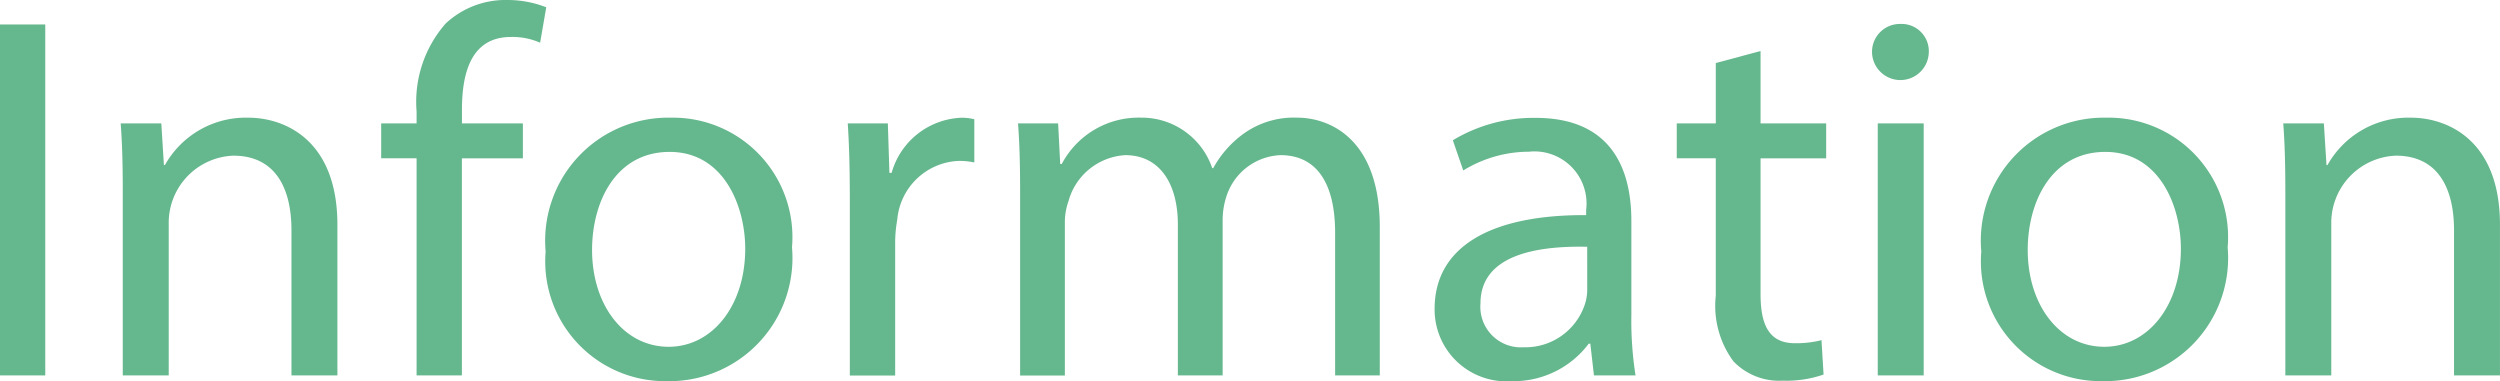
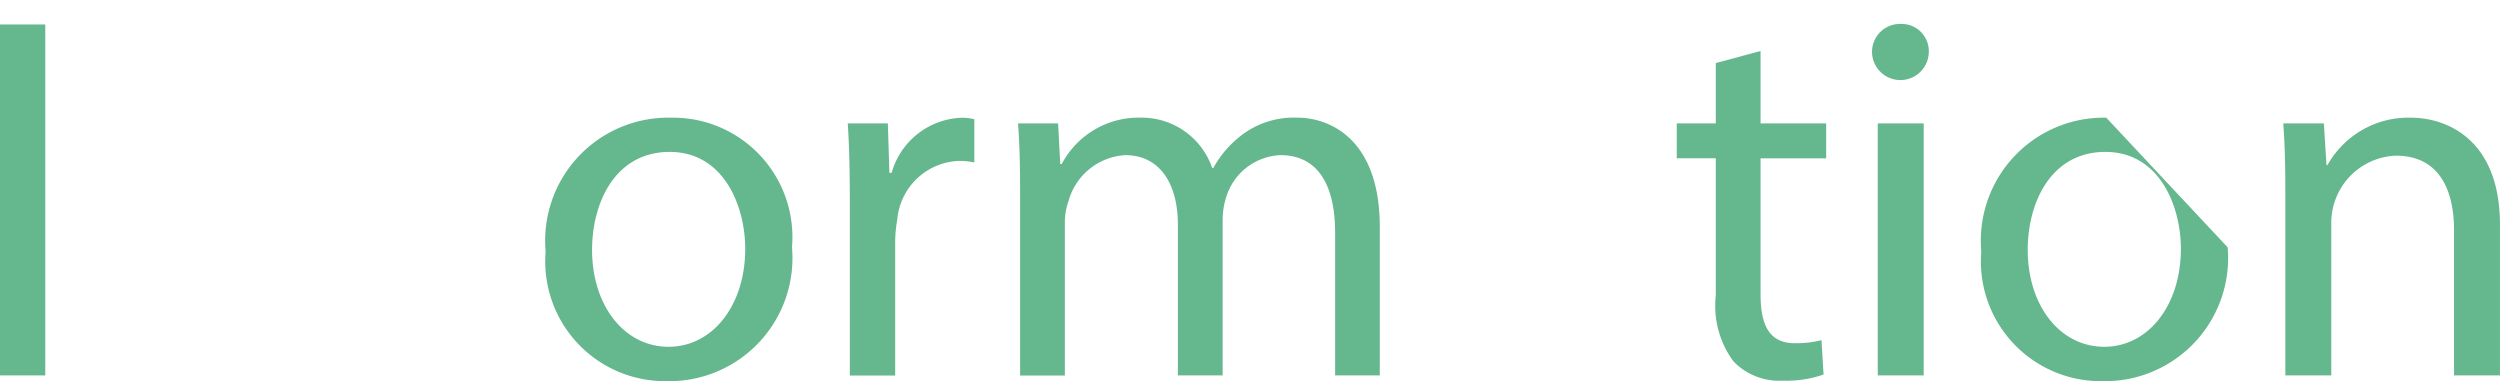
<svg xmlns="http://www.w3.org/2000/svg" id="レイヤー_1" data-name="レイヤー 1" viewBox="0 0 81.616 12.443">
  <defs>
    <style>.cls-1{fill:#65b78e;}</style>
  </defs>
  <title>caption_top_info</title>
  <path class="cls-1" d="M10.67,6.716V18.173H9.192V6.716Z" transform="translate(-9.192 -5.917)" />
-   <path class="cls-1" d="M13.2,12.172c0-.85-.017-1.547-.068-2.227h1.326l.085,1.36h.034A3.025,3.025,0,0,1,17.3,9.759c1.139,0,2.907.68,2.907,3.5v4.913h-1.5V13.43c0-1.326-.493-2.431-1.9-2.431A2.194,2.194,0,0,0,14.7,13.227v4.946H13.2Z" transform="translate(-9.192 -5.917)" />
-   <path class="cls-1" d="M22.792,18.173V11.084H21.636V9.946h1.156V9.555a3.878,3.878,0,0,1,.952-2.873,2.863,2.863,0,0,1,2.006-.765,3.466,3.466,0,0,1,1.275.238l-.2,1.156a2.231,2.231,0,0,0-.952-.187c-1.275,0-1.6,1.122-1.6,2.38v.442h1.989v1.139H24.271v7.088Z" transform="translate(-9.192 -5.917)" />
  <path class="cls-1" d="M35.048,13.991a4.021,4.021,0,0,1-4.1,4.369,3.911,3.911,0,0,1-3.943-4.232,4.017,4.017,0,0,1,4.08-4.369A3.9,3.9,0,0,1,35.048,13.991Zm-6.527.085c0,1.8,1.037,3.162,2.5,3.162,1.428,0,2.5-1.343,2.5-3.2,0-1.394-.7-3.162-2.465-3.162S28.521,12.512,28.521,14.076Z" transform="translate(-9.192 -5.917)" />
  <path class="cls-1" d="M36.936,12.512c0-.969-.017-1.8-.068-2.566h1.309l.051,1.615H38.3a2.468,2.468,0,0,1,2.278-1.8A1.636,1.636,0,0,1,41,9.81v1.411a2.24,2.24,0,0,0-.51-.051,2.1,2.1,0,0,0-2.006,1.921,4.245,4.245,0,0,0-.068.7v4.386H36.936Z" transform="translate(-9.192 -5.917)" />
  <path class="cls-1" d="M42.495,12.172c0-.85-.017-1.547-.068-2.227h1.309l.068,1.326h.051a2.836,2.836,0,0,1,2.584-1.513,2.432,2.432,0,0,1,2.329,1.649H48.8a3.389,3.389,0,0,1,.918-1.071,2.809,2.809,0,0,1,1.819-.578c1.088,0,2.7.714,2.7,3.569v4.845H52.779V13.515c0-1.581-.578-2.533-1.785-2.533a1.937,1.937,0,0,0-1.768,1.36,2.468,2.468,0,0,0-.119.748v5.083H47.645v-4.93c0-1.309-.578-2.261-1.717-2.261a2.044,2.044,0,0,0-1.853,1.5,2.062,2.062,0,0,0-.119.731v4.963H42.495Z" transform="translate(-9.192 -5.917)" />
-   <path class="cls-1" d="M61.229,18.173l-.119-1.037h-.051a3.064,3.064,0,0,1-2.516,1.224A2.344,2.344,0,0,1,56.027,16c0-1.989,1.768-3.077,4.947-3.06v-.17a1.7,1.7,0,0,0-1.87-1.9,4.1,4.1,0,0,0-2.142.612l-.34-.986a5.105,5.105,0,0,1,2.7-.731c2.516,0,3.128,1.717,3.128,3.366V16.2a11.579,11.579,0,0,0,.136,1.972Zm-.221-4.2c-1.632-.034-3.484.255-3.484,1.853a1.324,1.324,0,0,0,1.411,1.428,2.046,2.046,0,0,0,1.989-1.377,1.551,1.551,0,0,0,.085-.476Z" transform="translate(-9.192 -5.917)" />
  <path class="cls-1" d="M66.668,7.583V9.946h2.142v1.139H66.668v4.437c0,1.02.289,1.6,1.122,1.6a3.338,3.338,0,0,0,.867-.1l.068,1.122a3.66,3.66,0,0,1-1.326.2,2.072,2.072,0,0,1-1.615-.629,3.048,3.048,0,0,1-.578-2.142V11.084H63.932V9.946h1.275V7.974Z" transform="translate(-9.192 -5.917)" />
  <path class="cls-1" d="M72.16,7.634a.927.927,0,0,1-1.853,0,.911.911,0,0,1,.935-.935A.888.888,0,0,1,72.16,7.634ZM70.494,18.173V9.946h1.5v8.227Z" transform="translate(-9.192 -5.917)" />
-   <path class="cls-1" d="M81.917,13.991a4.021,4.021,0,0,1-4.1,4.369,3.911,3.911,0,0,1-3.943-4.232,4.017,4.017,0,0,1,4.08-4.369A3.9,3.9,0,0,1,81.917,13.991Zm-6.527.085c0,1.8,1.037,3.162,2.5,3.162,1.428,0,2.5-1.343,2.5-3.2,0-1.394-.7-3.162-2.465-3.162S75.39,12.512,75.39,14.076Z" transform="translate(-9.192 -5.917)" />
+   <path class="cls-1" d="M81.917,13.991a4.021,4.021,0,0,1-4.1,4.369,3.911,3.911,0,0,1-3.943-4.232,4.017,4.017,0,0,1,4.08-4.369Zm-6.527.085c0,1.8,1.037,3.162,2.5,3.162,1.428,0,2.5-1.343,2.5-3.2,0-1.394-.7-3.162-2.465-3.162S75.39,12.512,75.39,14.076Z" transform="translate(-9.192 -5.917)" />
  <path class="cls-1" d="M83.8,12.172c0-.85-.017-1.547-.068-2.227h1.326l.085,1.36h.034A3.025,3.025,0,0,1,87.9,9.759c1.139,0,2.907.68,2.907,3.5v4.913h-1.5V13.43c0-1.326-.493-2.431-1.9-2.431A2.194,2.194,0,0,0,85.3,13.227v4.946H83.8Z" transform="translate(-9.192 -5.917)" />
</svg>